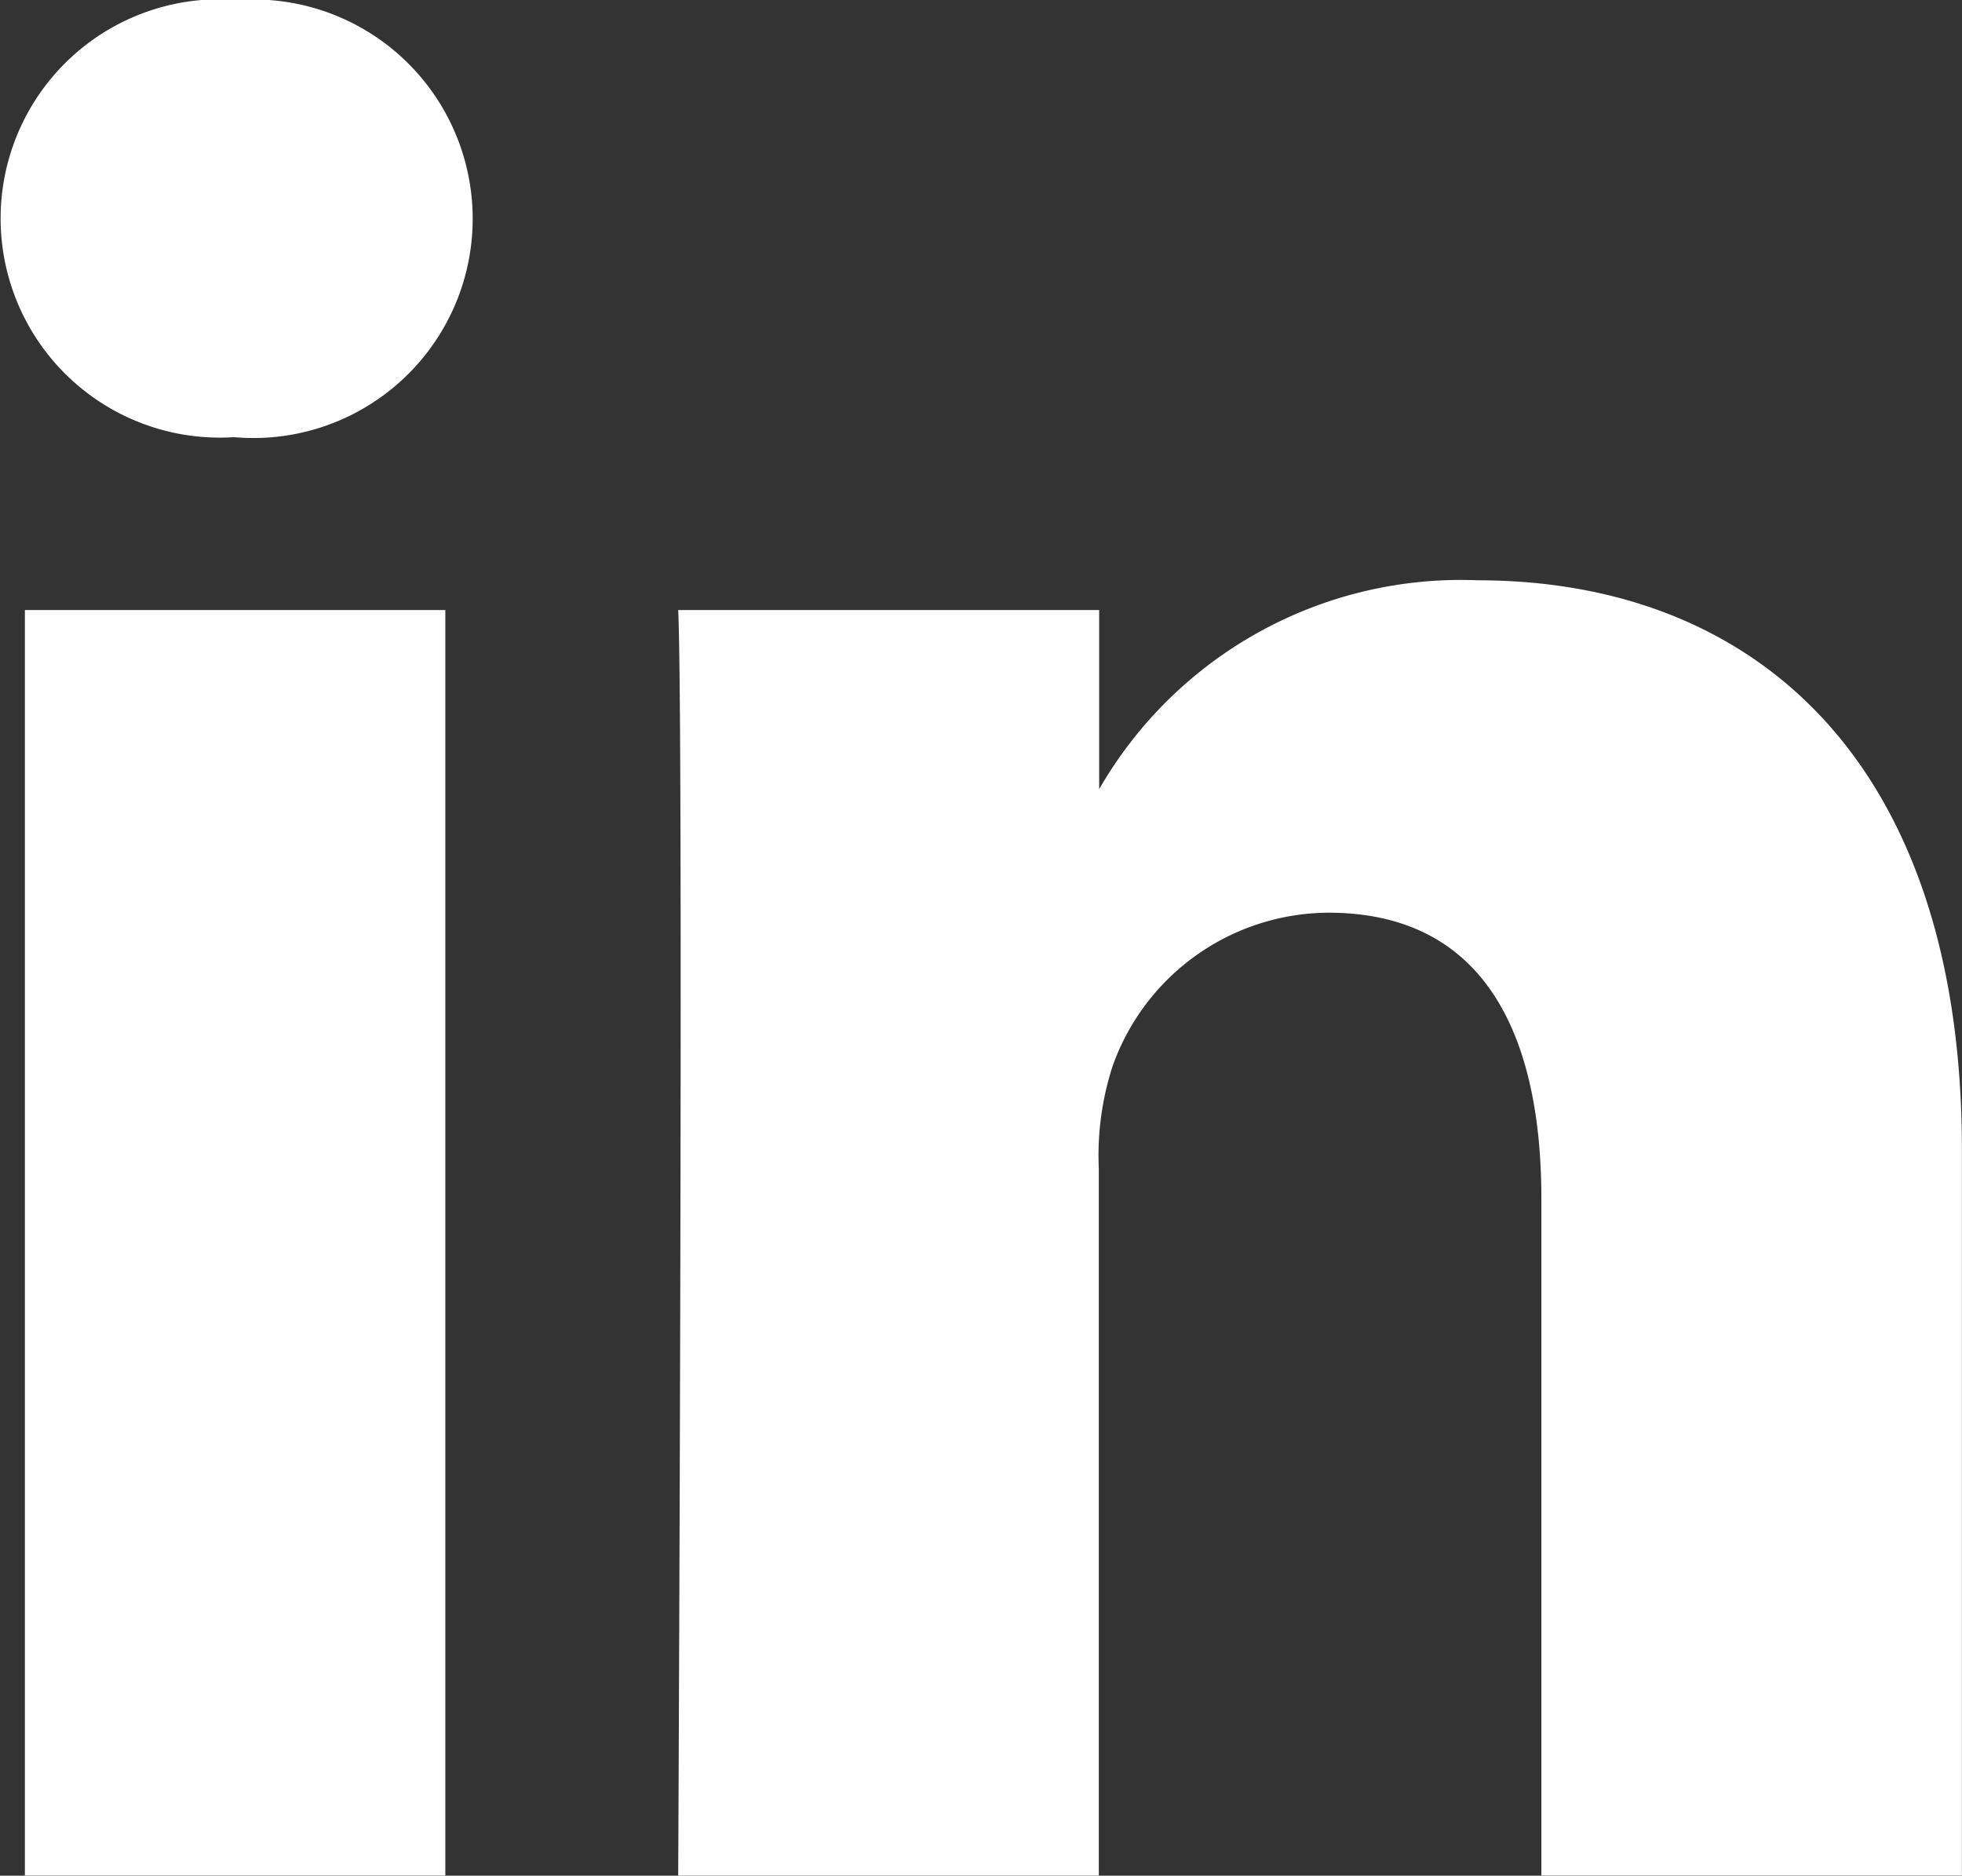
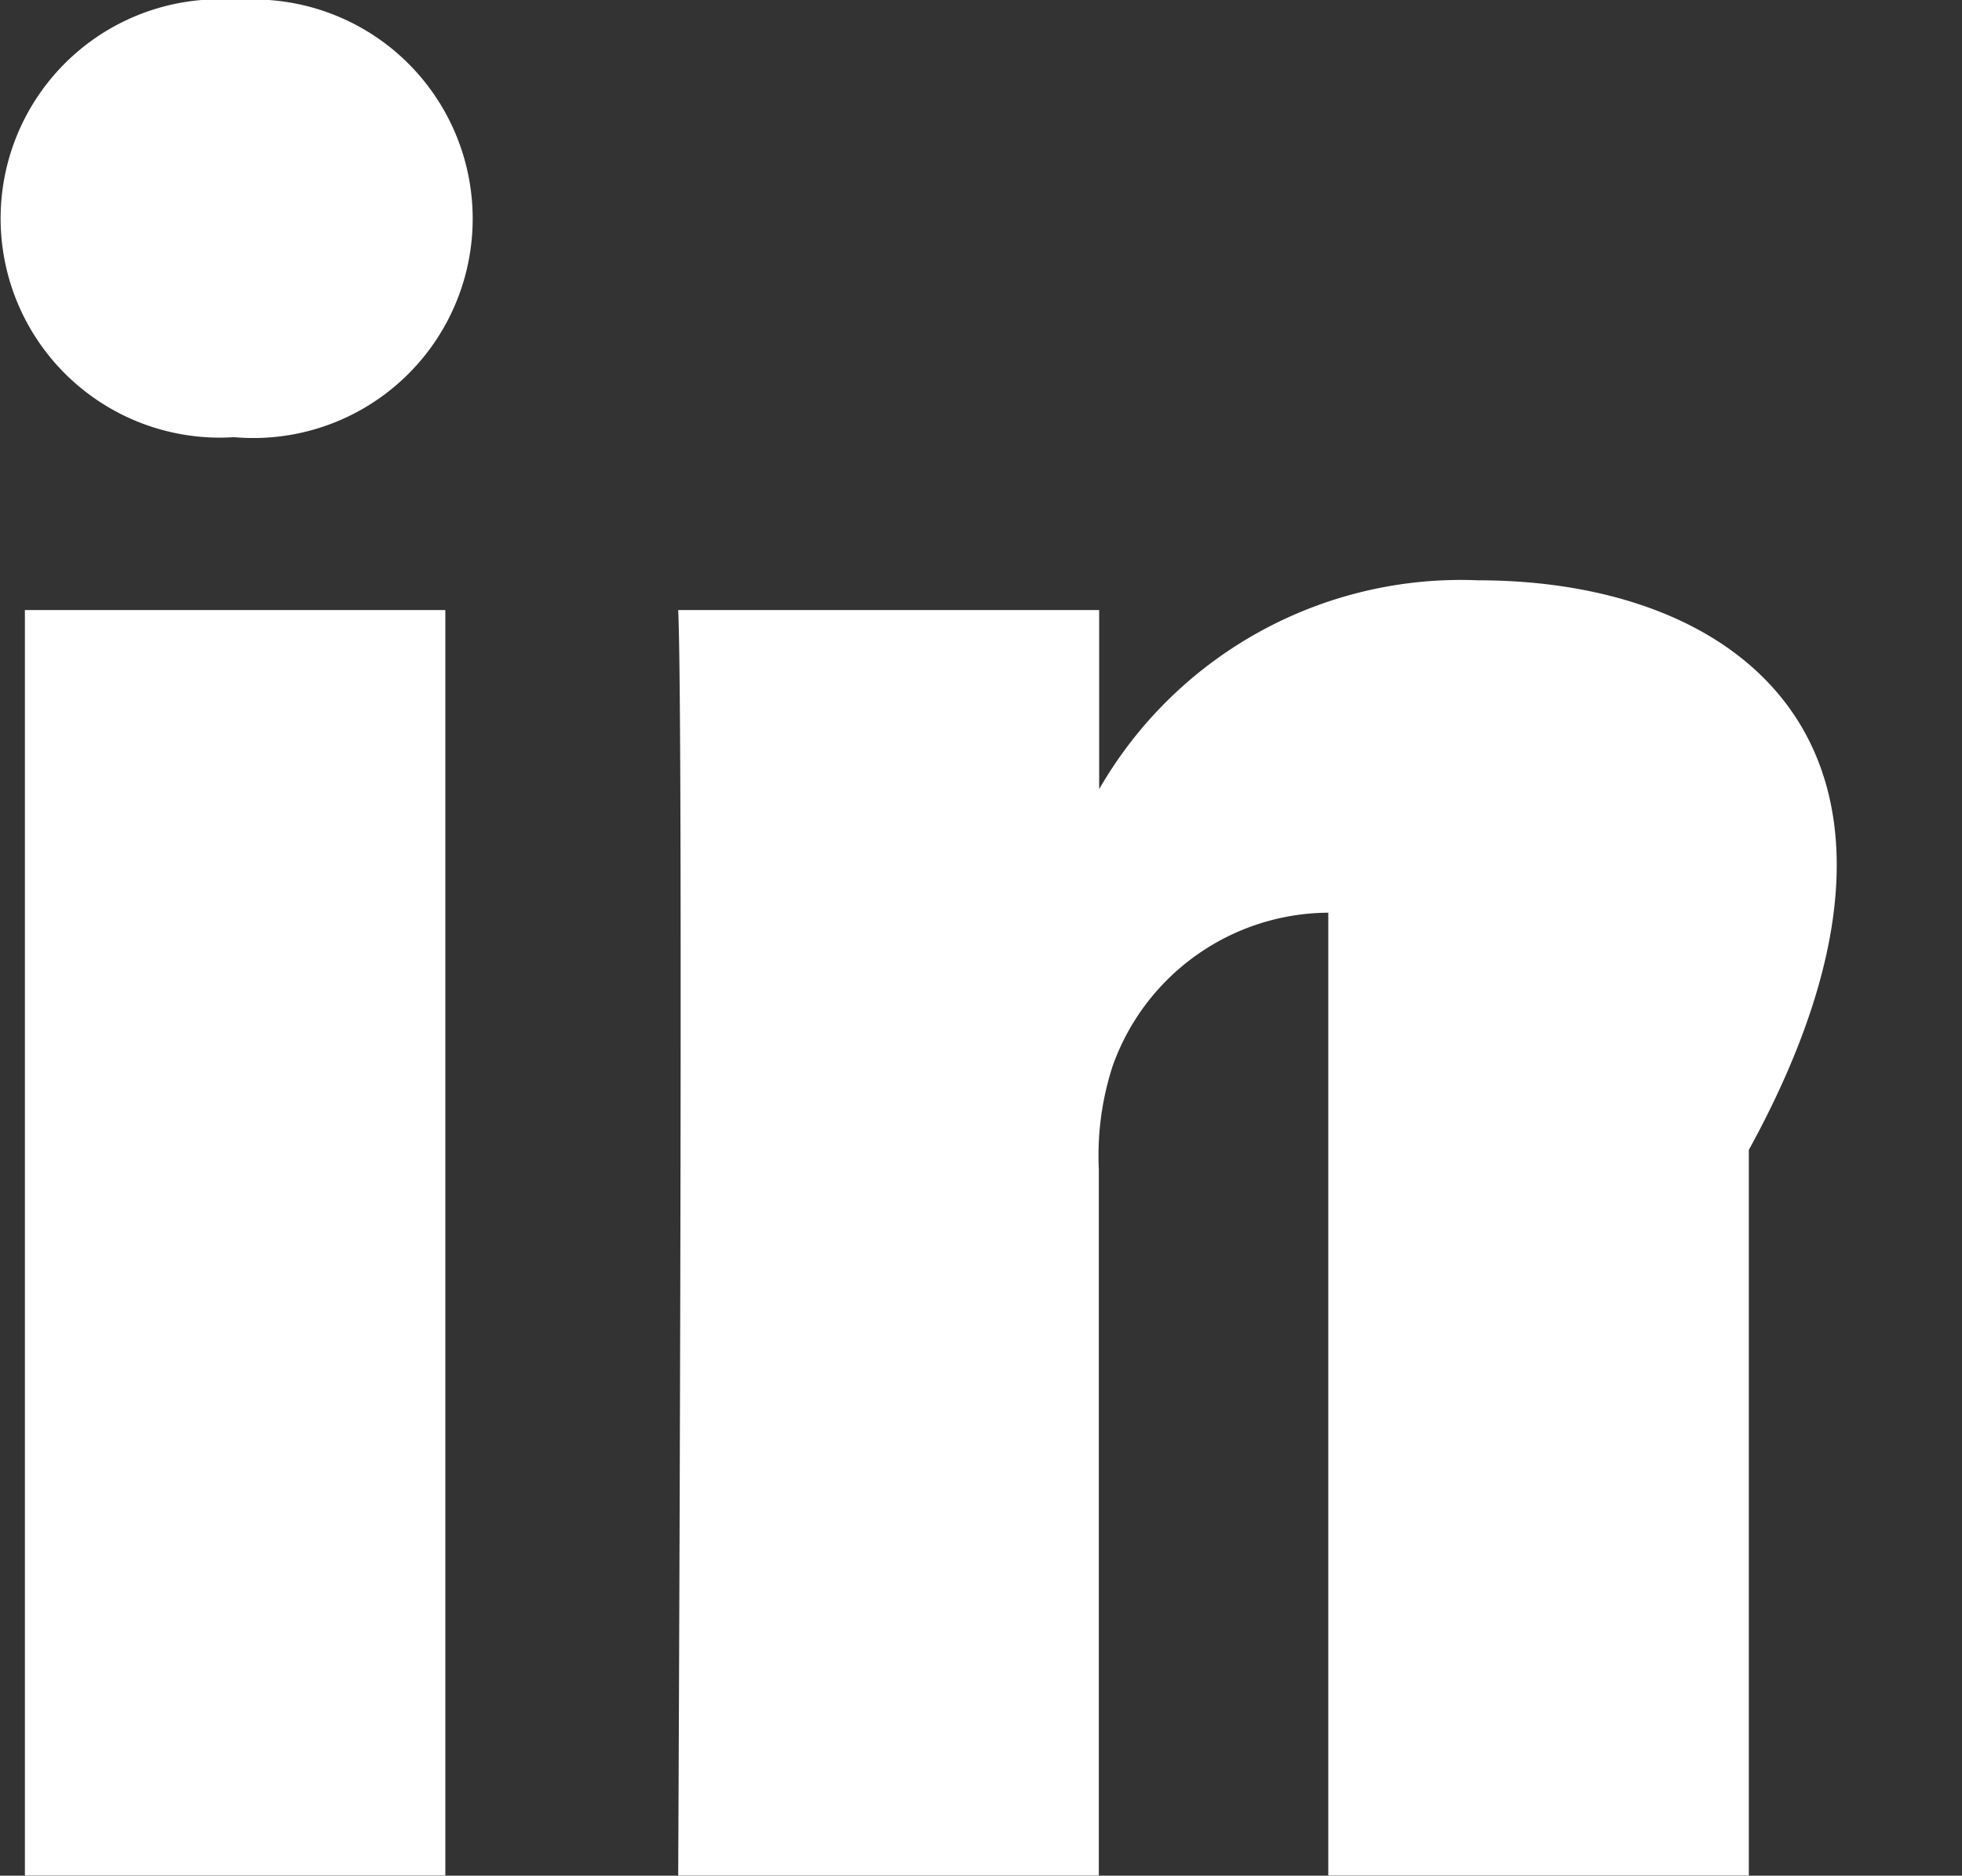
<svg xmlns="http://www.w3.org/2000/svg" width="22.623" height="21.624" viewBox="0 0 22.623 21.624">
  <rect x="0" y="0" width="22.623" height="21.624" fill="#333333" stroke="none" />
-   <path id="Tracé_200" data-name="Tracé 200" d="M46.287,62.311h4.848V76.9H46.287Zm2.457-7.033a2.527,2.527,0,1,0-.063,5.041h.031a2.528,2.528,0,1,0,.033-5.041Zm14.3,6.69a4.813,4.813,0,0,0-4.37,2.408V62.311H53.82c.064,1.369,0,14.59,0,14.59h4.85V68.753a3.339,3.339,0,0,1,.159-1.184A2.655,2.655,0,0,1,61.316,65.8c1.756,0,2.457,1.339,2.457,3.3V76.9h4.849V68.535C68.623,64.054,66.231,61.968,63.039,61.968Z" transform="translate(-46 -55.278)" fill="#fff" />
+   <path id="Tracé_200" data-name="Tracé 200" d="M46.287,62.311h4.848V76.9H46.287Zm2.457-7.033a2.527,2.527,0,1,0-.063,5.041h.031a2.528,2.528,0,1,0,.033-5.041Zm14.3,6.69a4.813,4.813,0,0,0-4.37,2.408V62.311H53.82c.064,1.369,0,14.59,0,14.59h4.85V68.753a3.339,3.339,0,0,1,.159-1.184A2.655,2.655,0,0,1,61.316,65.8V76.9h4.849V68.535C68.623,64.054,66.231,61.968,63.039,61.968Z" transform="translate(-46 -55.278)" fill="#fff" />
</svg>